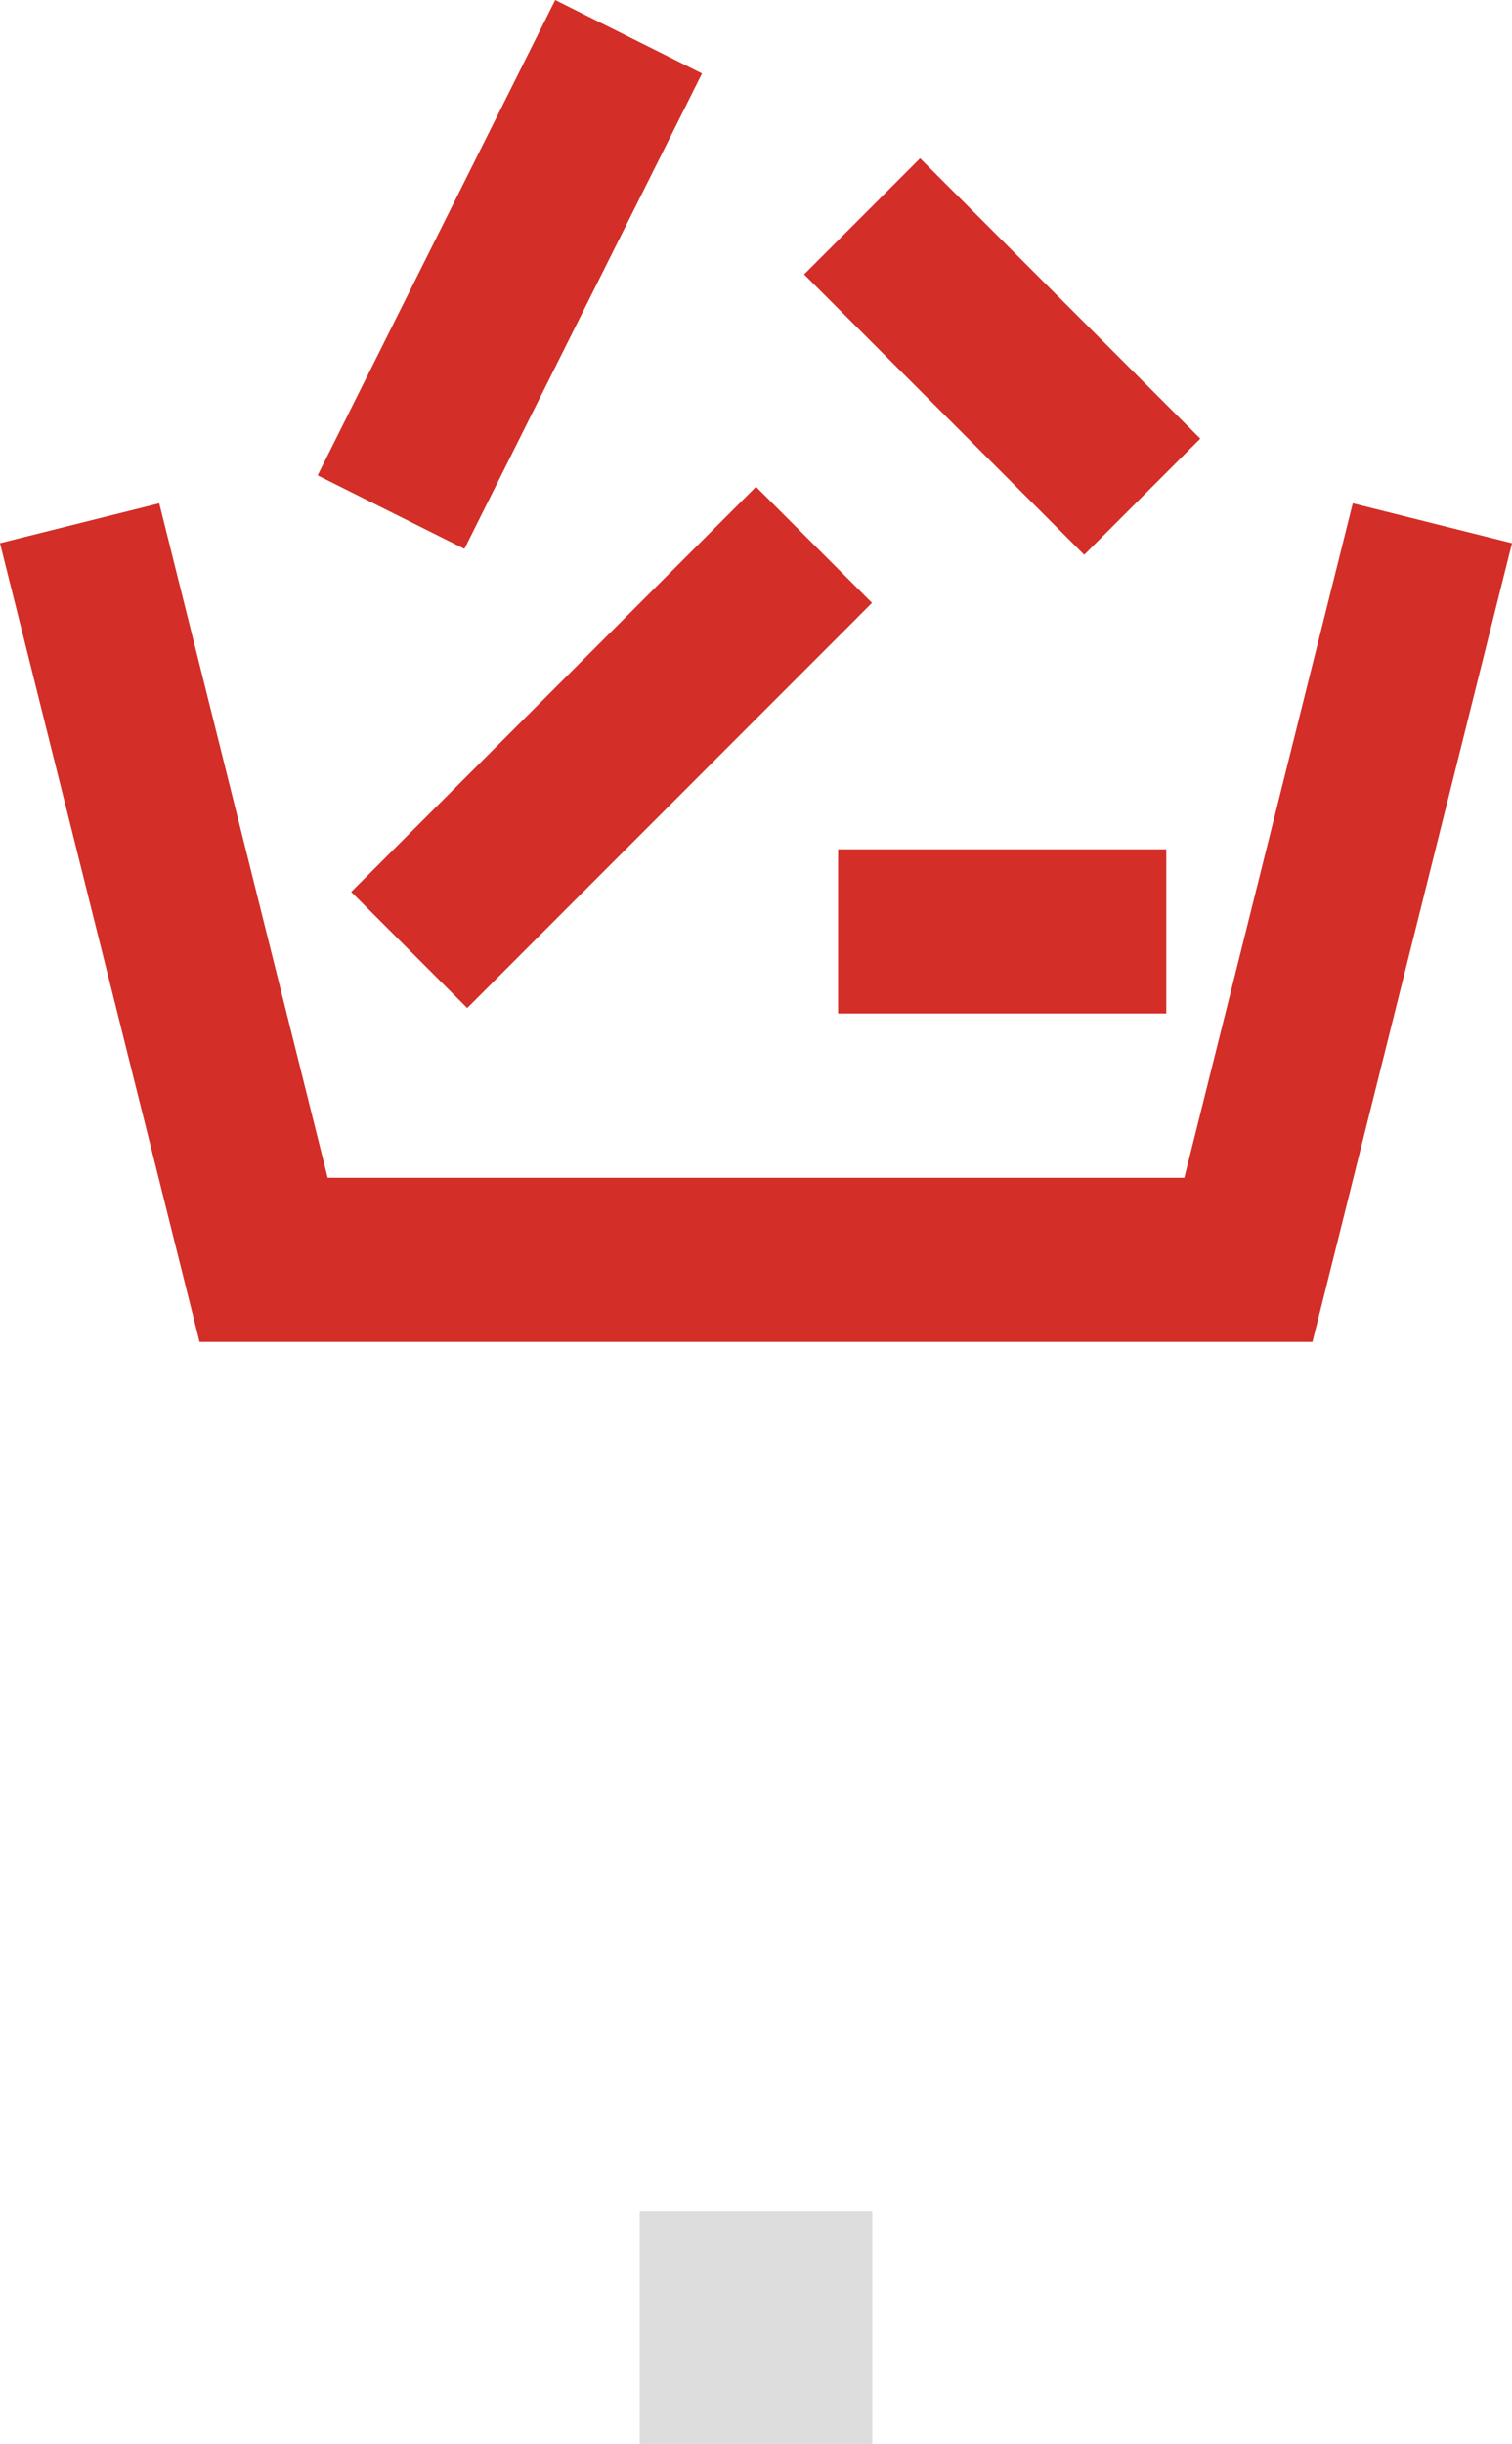
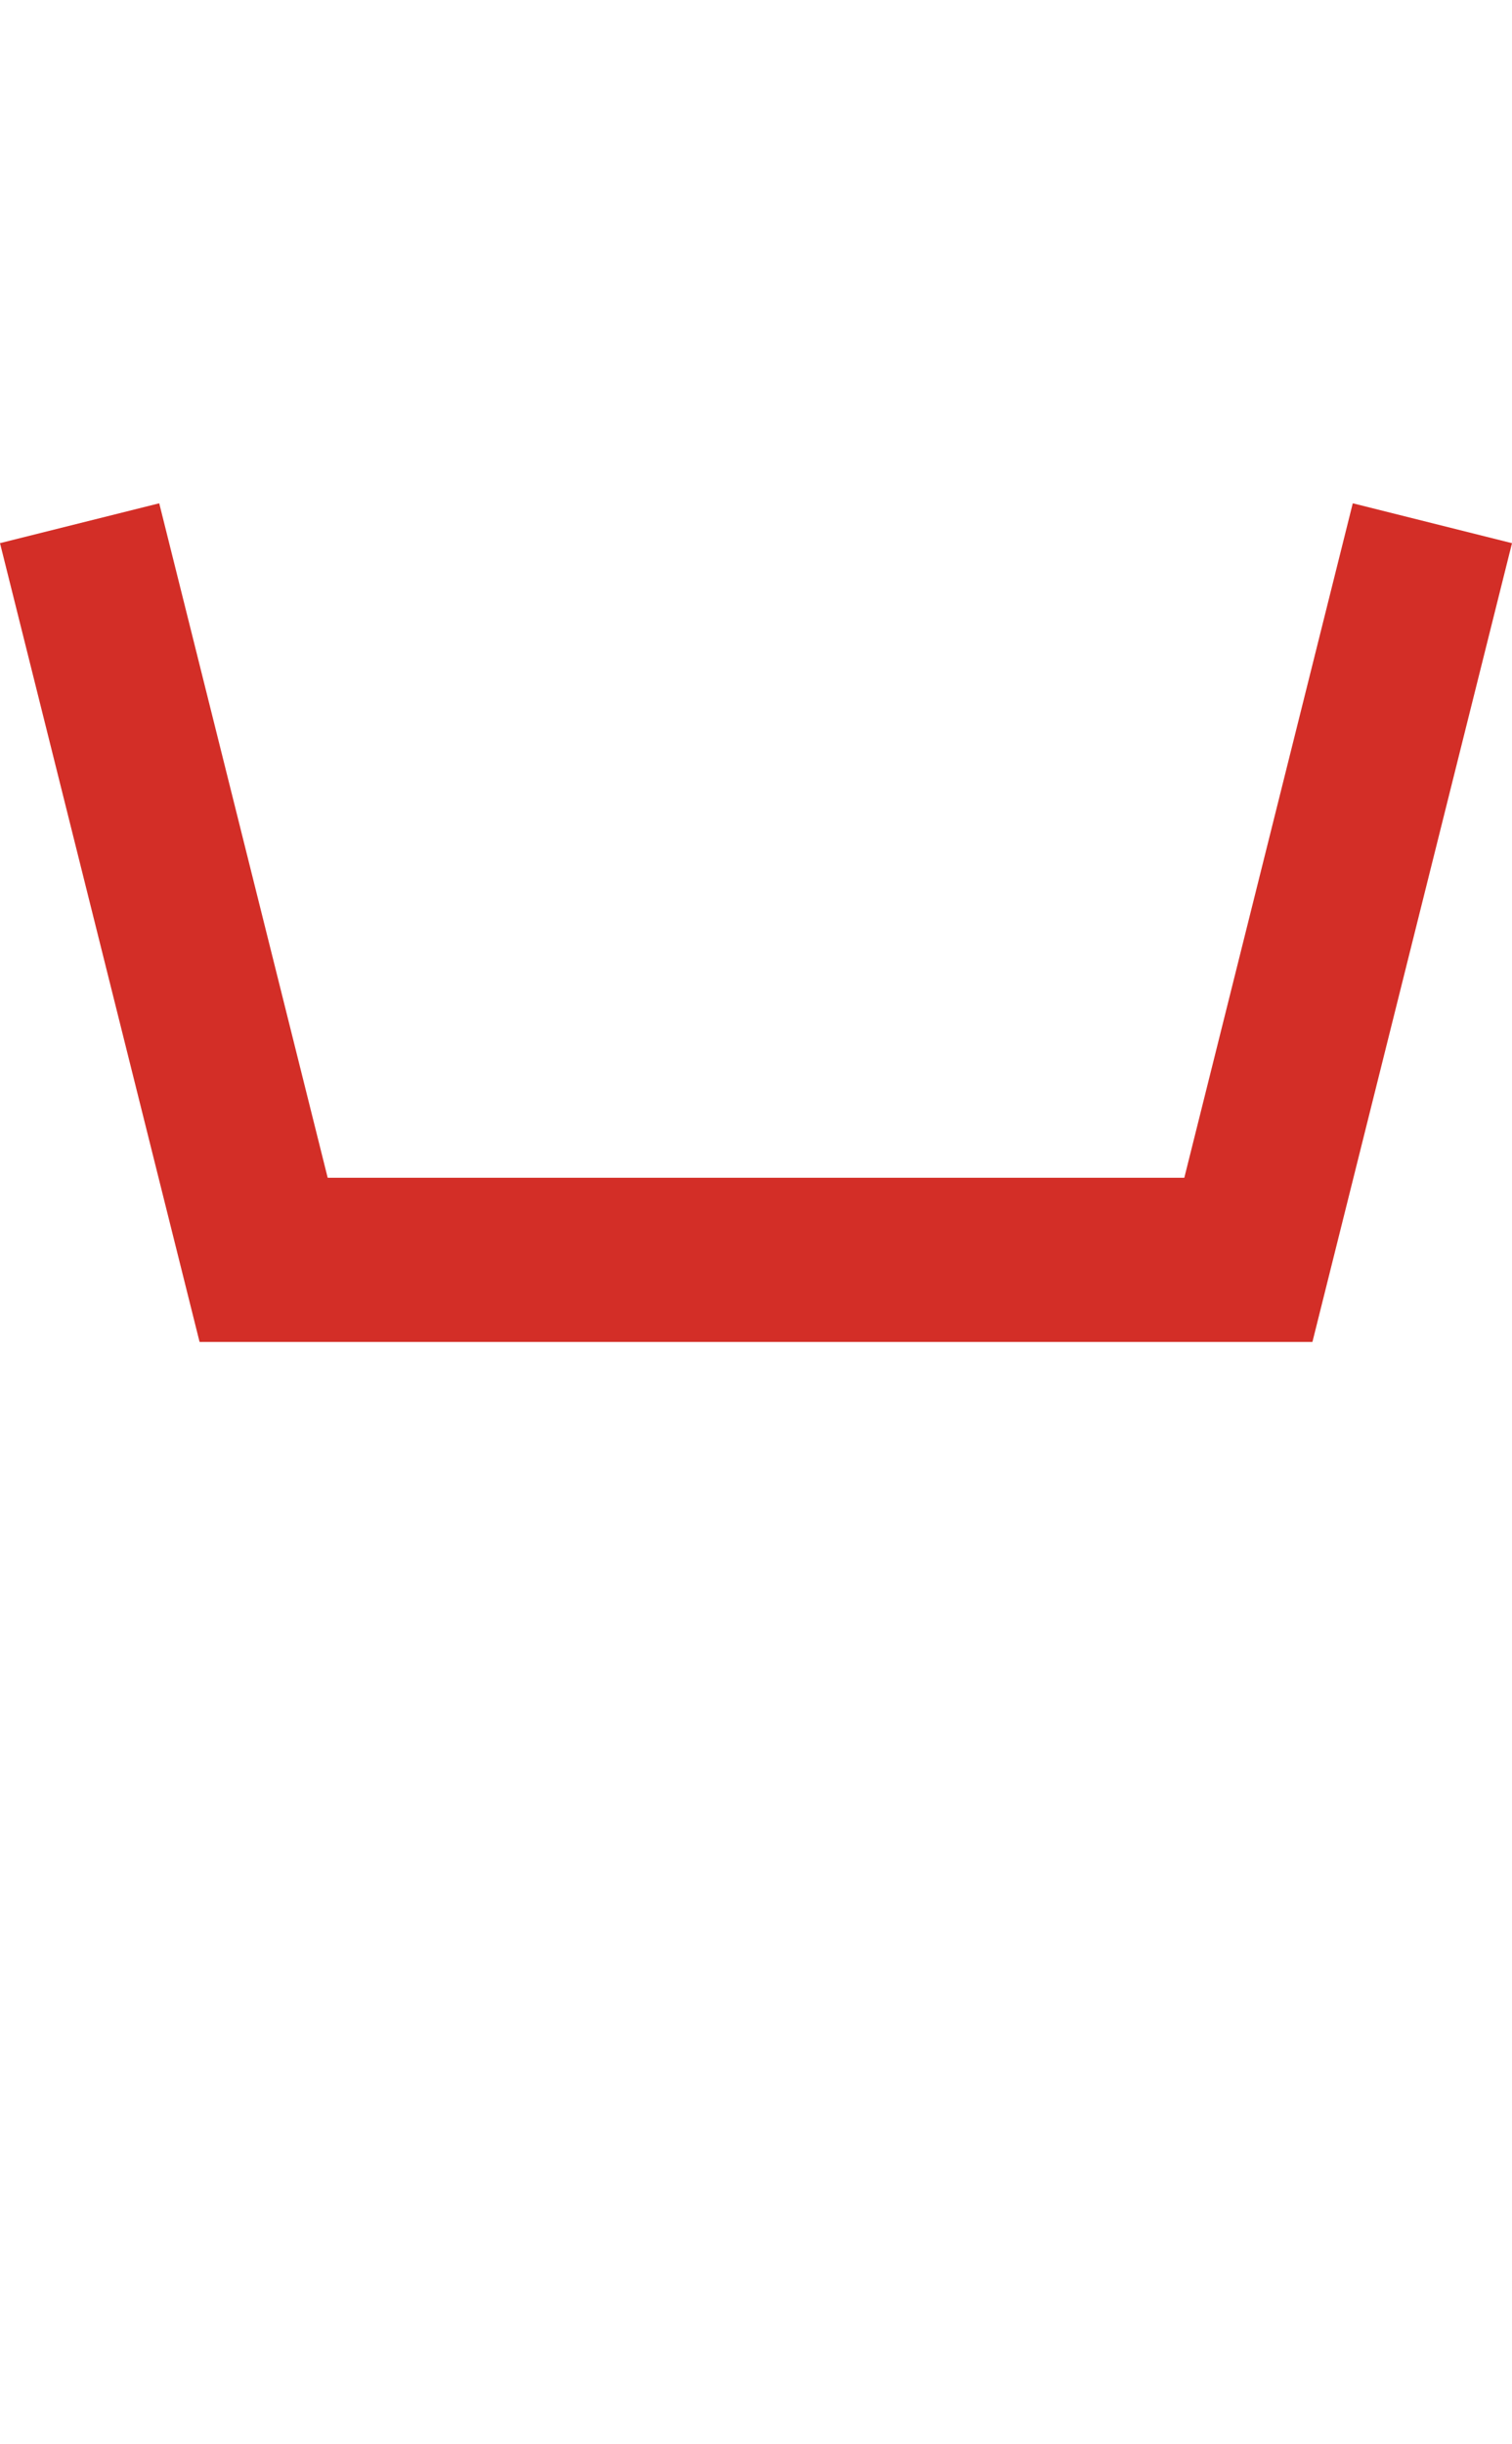
<svg xmlns="http://www.w3.org/2000/svg" width="52" height="84" viewBox="0 0 52 84">
  <g>
    <g>
-       <path fill="#ddd" d="M22 84v-8h8v8z" />
-     </g>
+       </g>
    <g>
      <g>
        <path fill="#d32e27" d="M45.136 46.118H6.864L0 18.666l5.476-1.37 5.794 23.18h29.46l5.794-23.18L52 18.667z" />
      </g>
      <g>
-         <path fill="#d32e27" d="M28.823 34.83v-5.643H40.11v5.643z" />
+         </g>
+       <g>
+         <path fill="#d32e27" d="M37.288 19.066L27.654 9.43z" />
      </g>
      <g>
-         <path fill="#d32e27" d="M37.288 19.066L27.654 9.43l3.99-3.99 9.635 9.634z" />
-       </g>
+         </g>
      <g>
-         <path fill="#d32e27" d="M15.972 18.862l-5.048-2.525L19.094 0l5.049 2.525z" />
-       </g>
-       <g>
-         <path fill="#d32e27" d="M16.068 34.642l-3.99-3.991L26 16.729l3.99 3.99z" />
-       </g>
+         </g>
    </g>
  </g>
</svg>